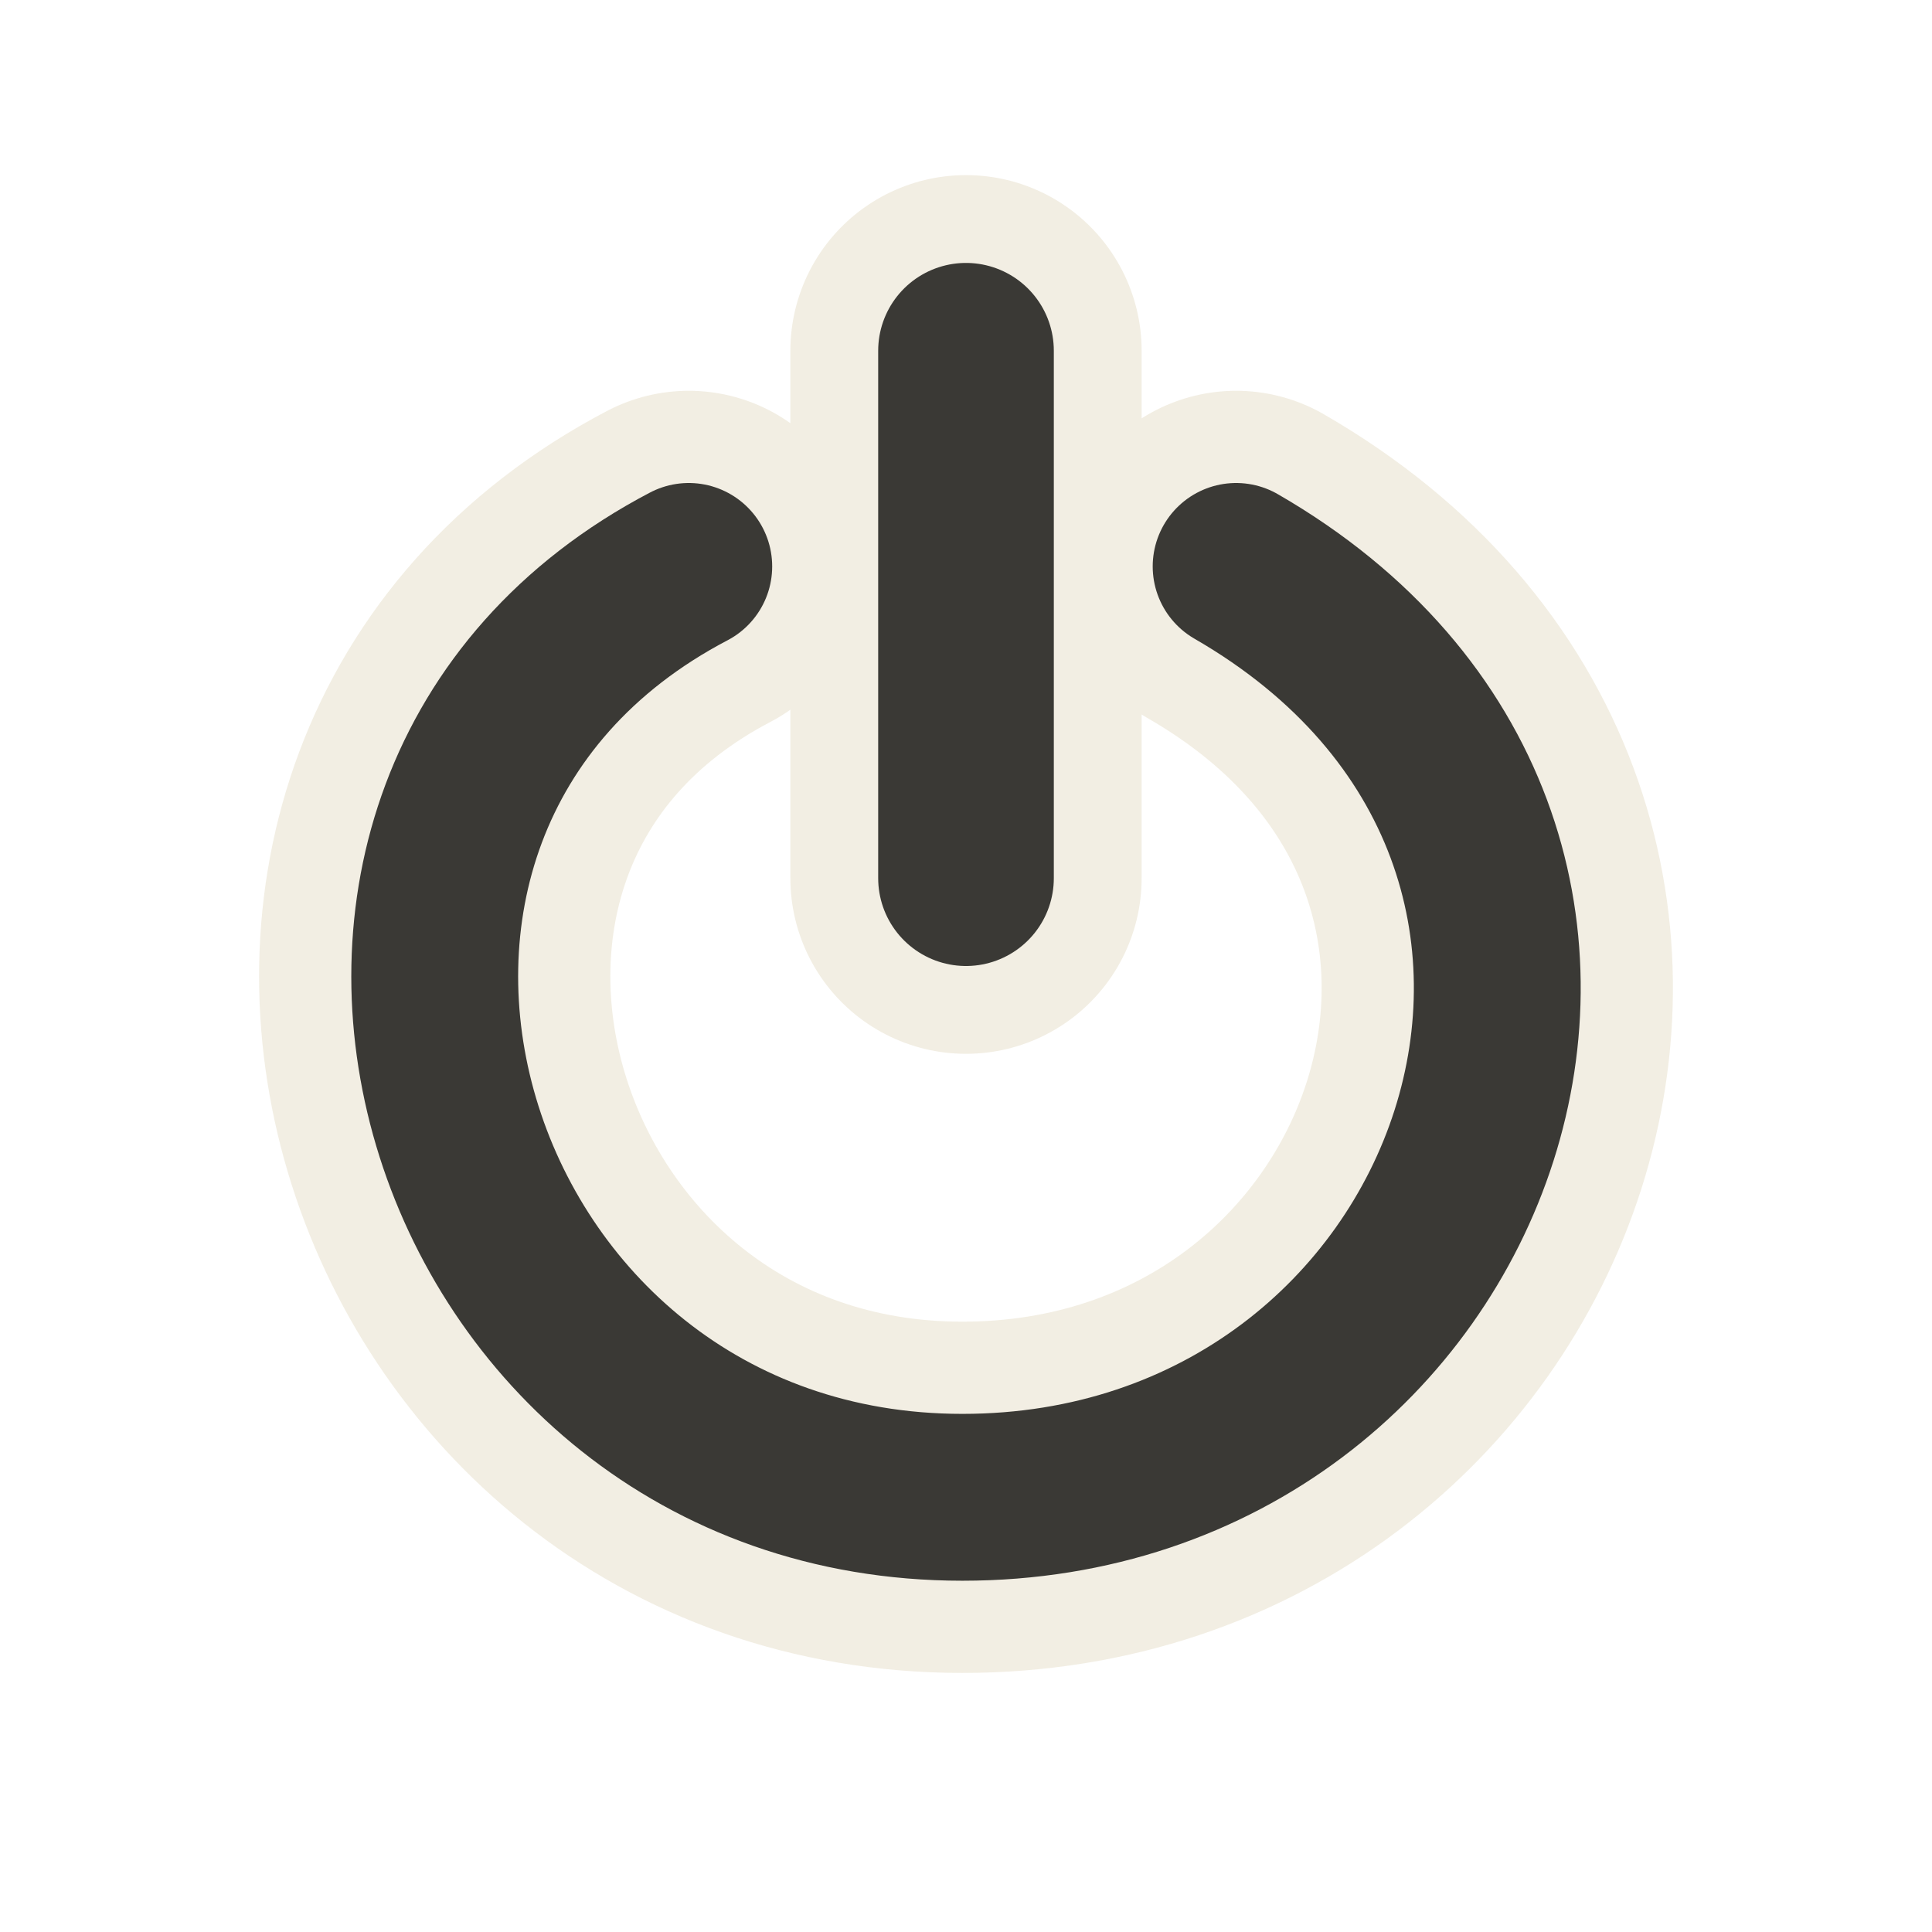
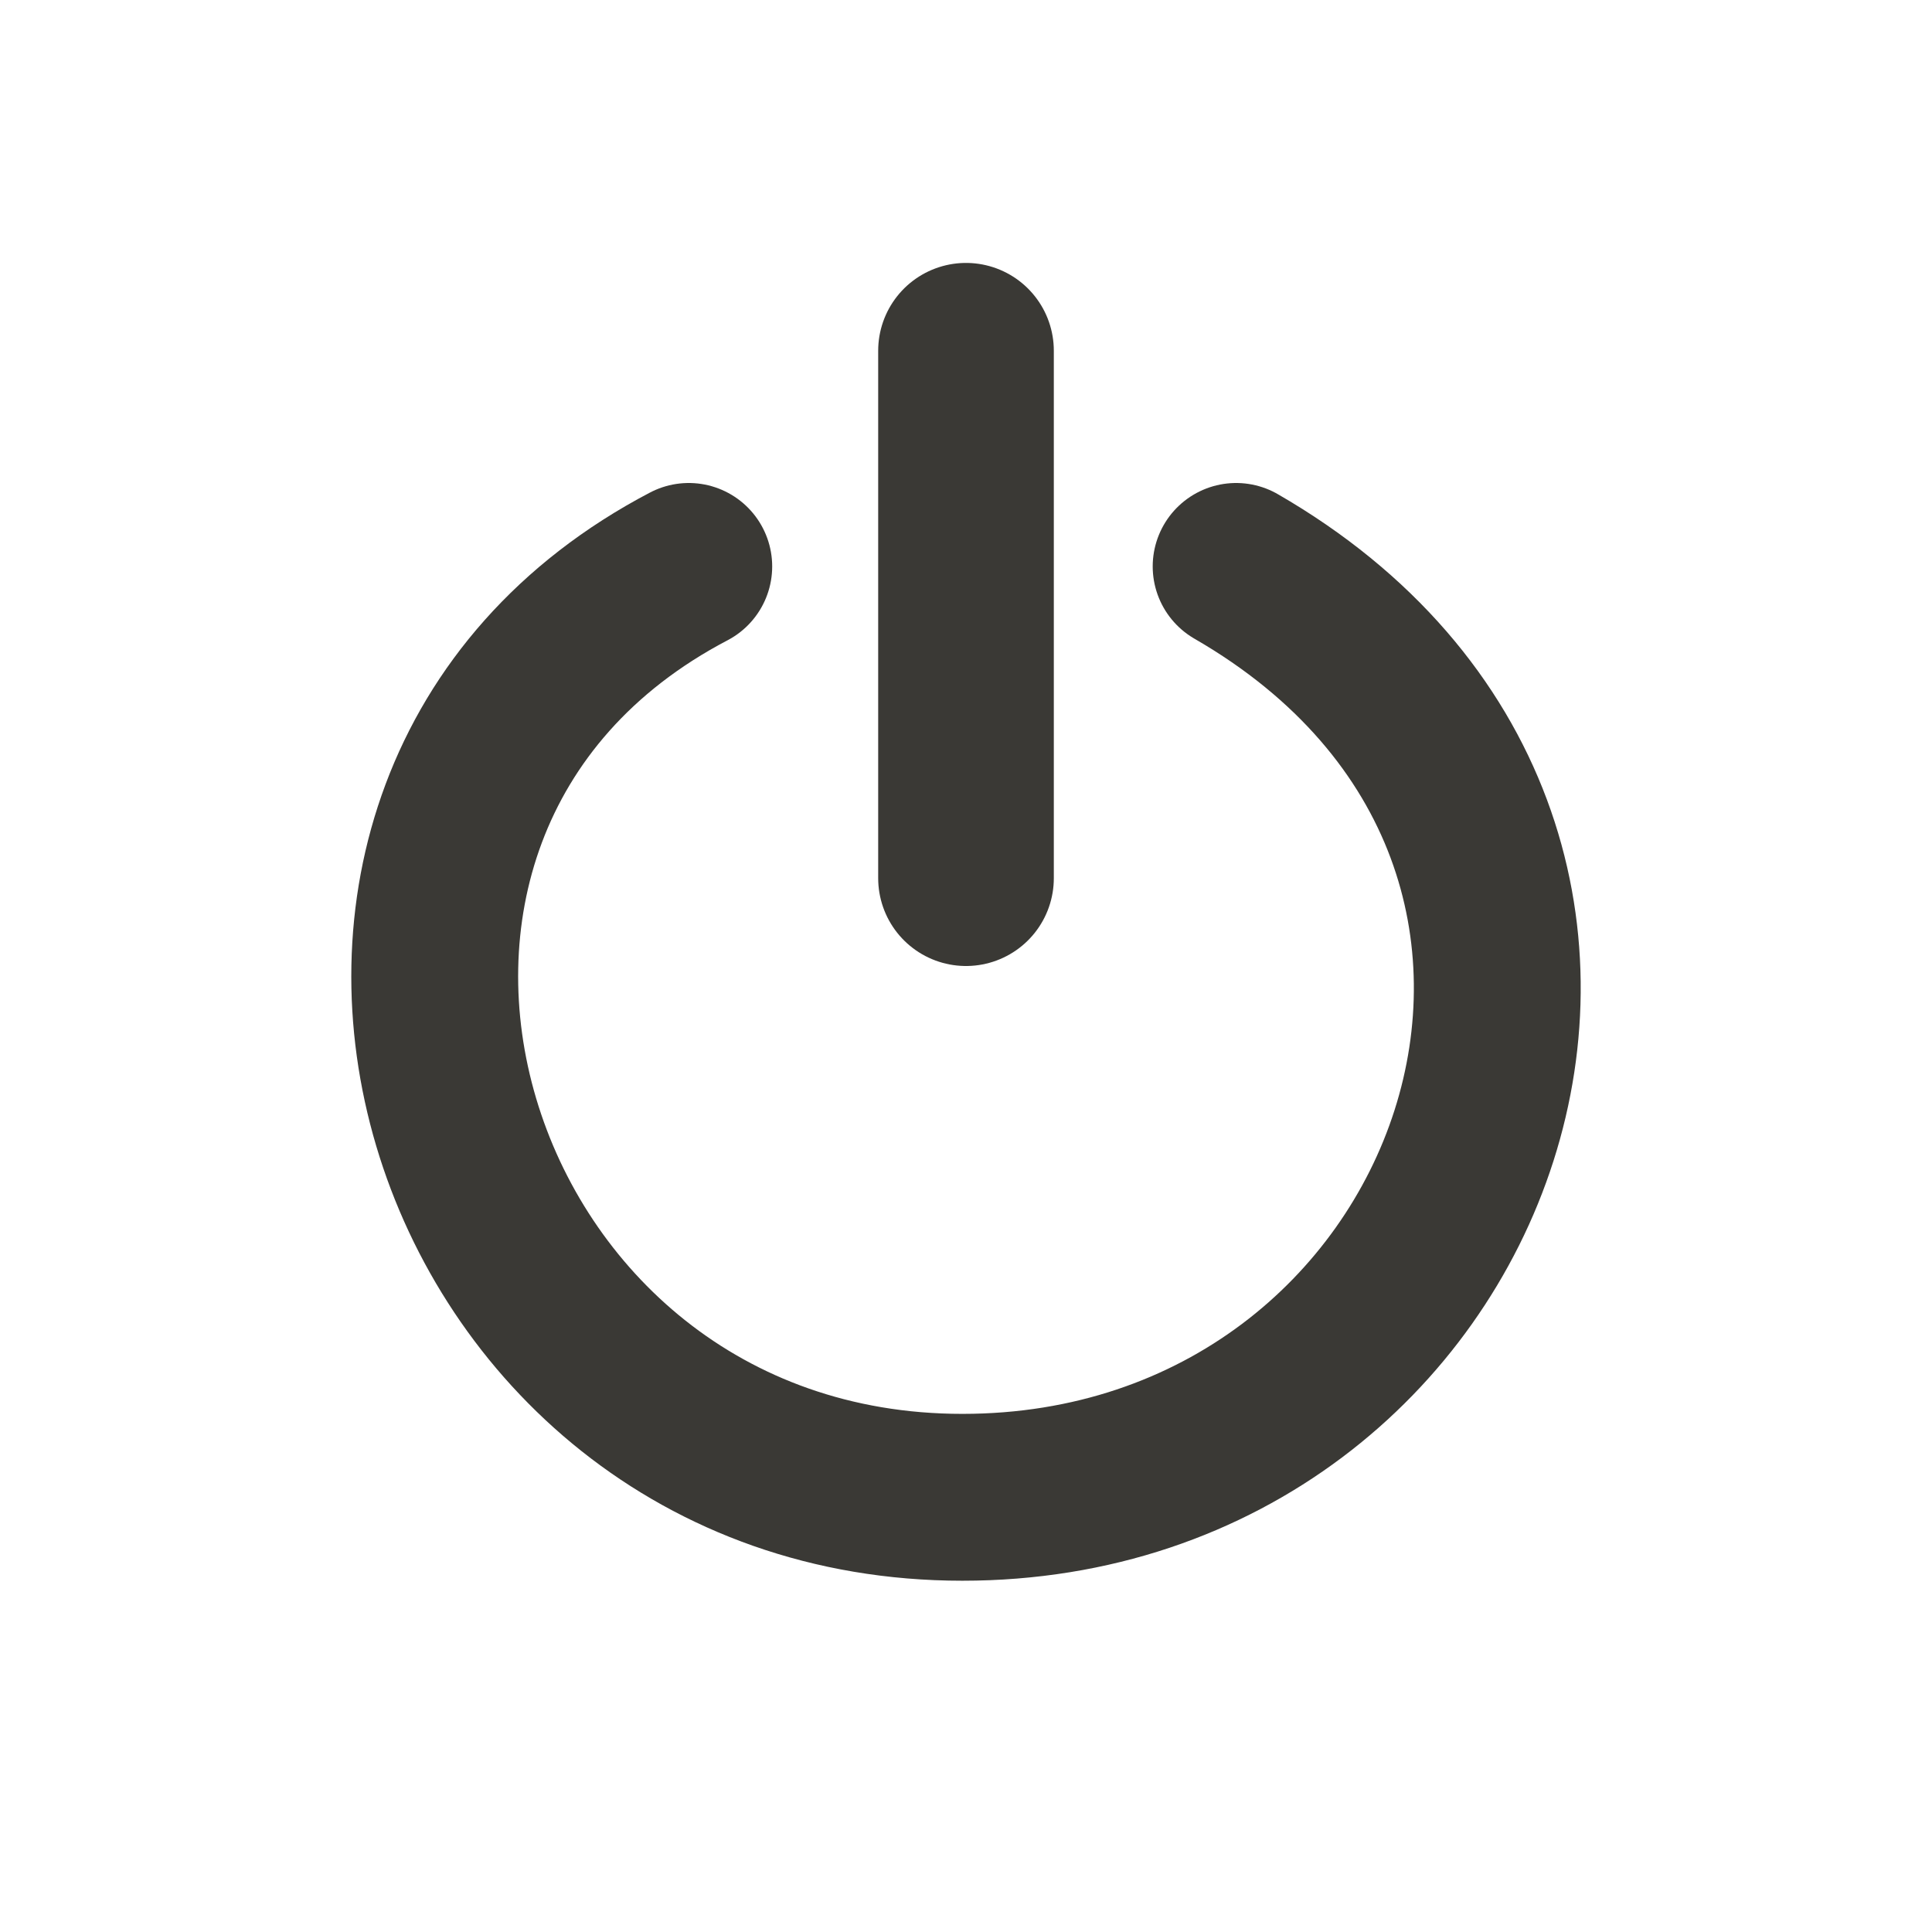
<svg xmlns="http://www.w3.org/2000/svg" version="1.0" width="22" height="22" id="svg3194">
  <defs id="defs3196" />
  <g transform="translate(3,3)" id="layer1">
-     <path d="M 8,7 L 8,0.994 M 4.843,3.45 C -0.391,6.192 1.976,14.05 7.959,14.05 C 13.88,14.05 16.534,6.6 11.076,3.45" id="path3185" style="opacity:0.6;fill:none;stroke:#eae3d0;stroke-width:4;stroke-linecap:round;stroke-linejoin:miter;marker:none;stroke-miterlimit:4;stroke-dasharray:none;stroke-dashoffset:0;stroke-opacity:1;visibility:visible;display:inline;overflow:visible" />
    <path d="M 8,7 L 8,0.994" id="path3716" style="opacity:1;fill:none;stroke:#3a3935;stroke-width:2;stroke-linecap:round;stroke-linejoin:miter;marker:none;stroke-miterlimit:4;stroke-dasharray:none;stroke-dashoffset:0;stroke-opacity:1;visibility:visible;display:inline;overflow:visible" />
    <path d="M 4.843,3.45 C -0.391,6.192 1.976,14.05 7.959,14.05 C 13.88,14.05 16.534,6.6 11.076,3.45" id="path3341" style="opacity:1;fill:none;stroke:#3a3935;stroke-width:1.9;stroke-linecap:round;stroke-linejoin:miter;marker:none;stroke-miterlimit:4;stroke-dasharray:none;stroke-dashoffset:0;stroke-opacity:1;visibility:visible;display:inline;overflow:visible" />
  </g>
</svg>